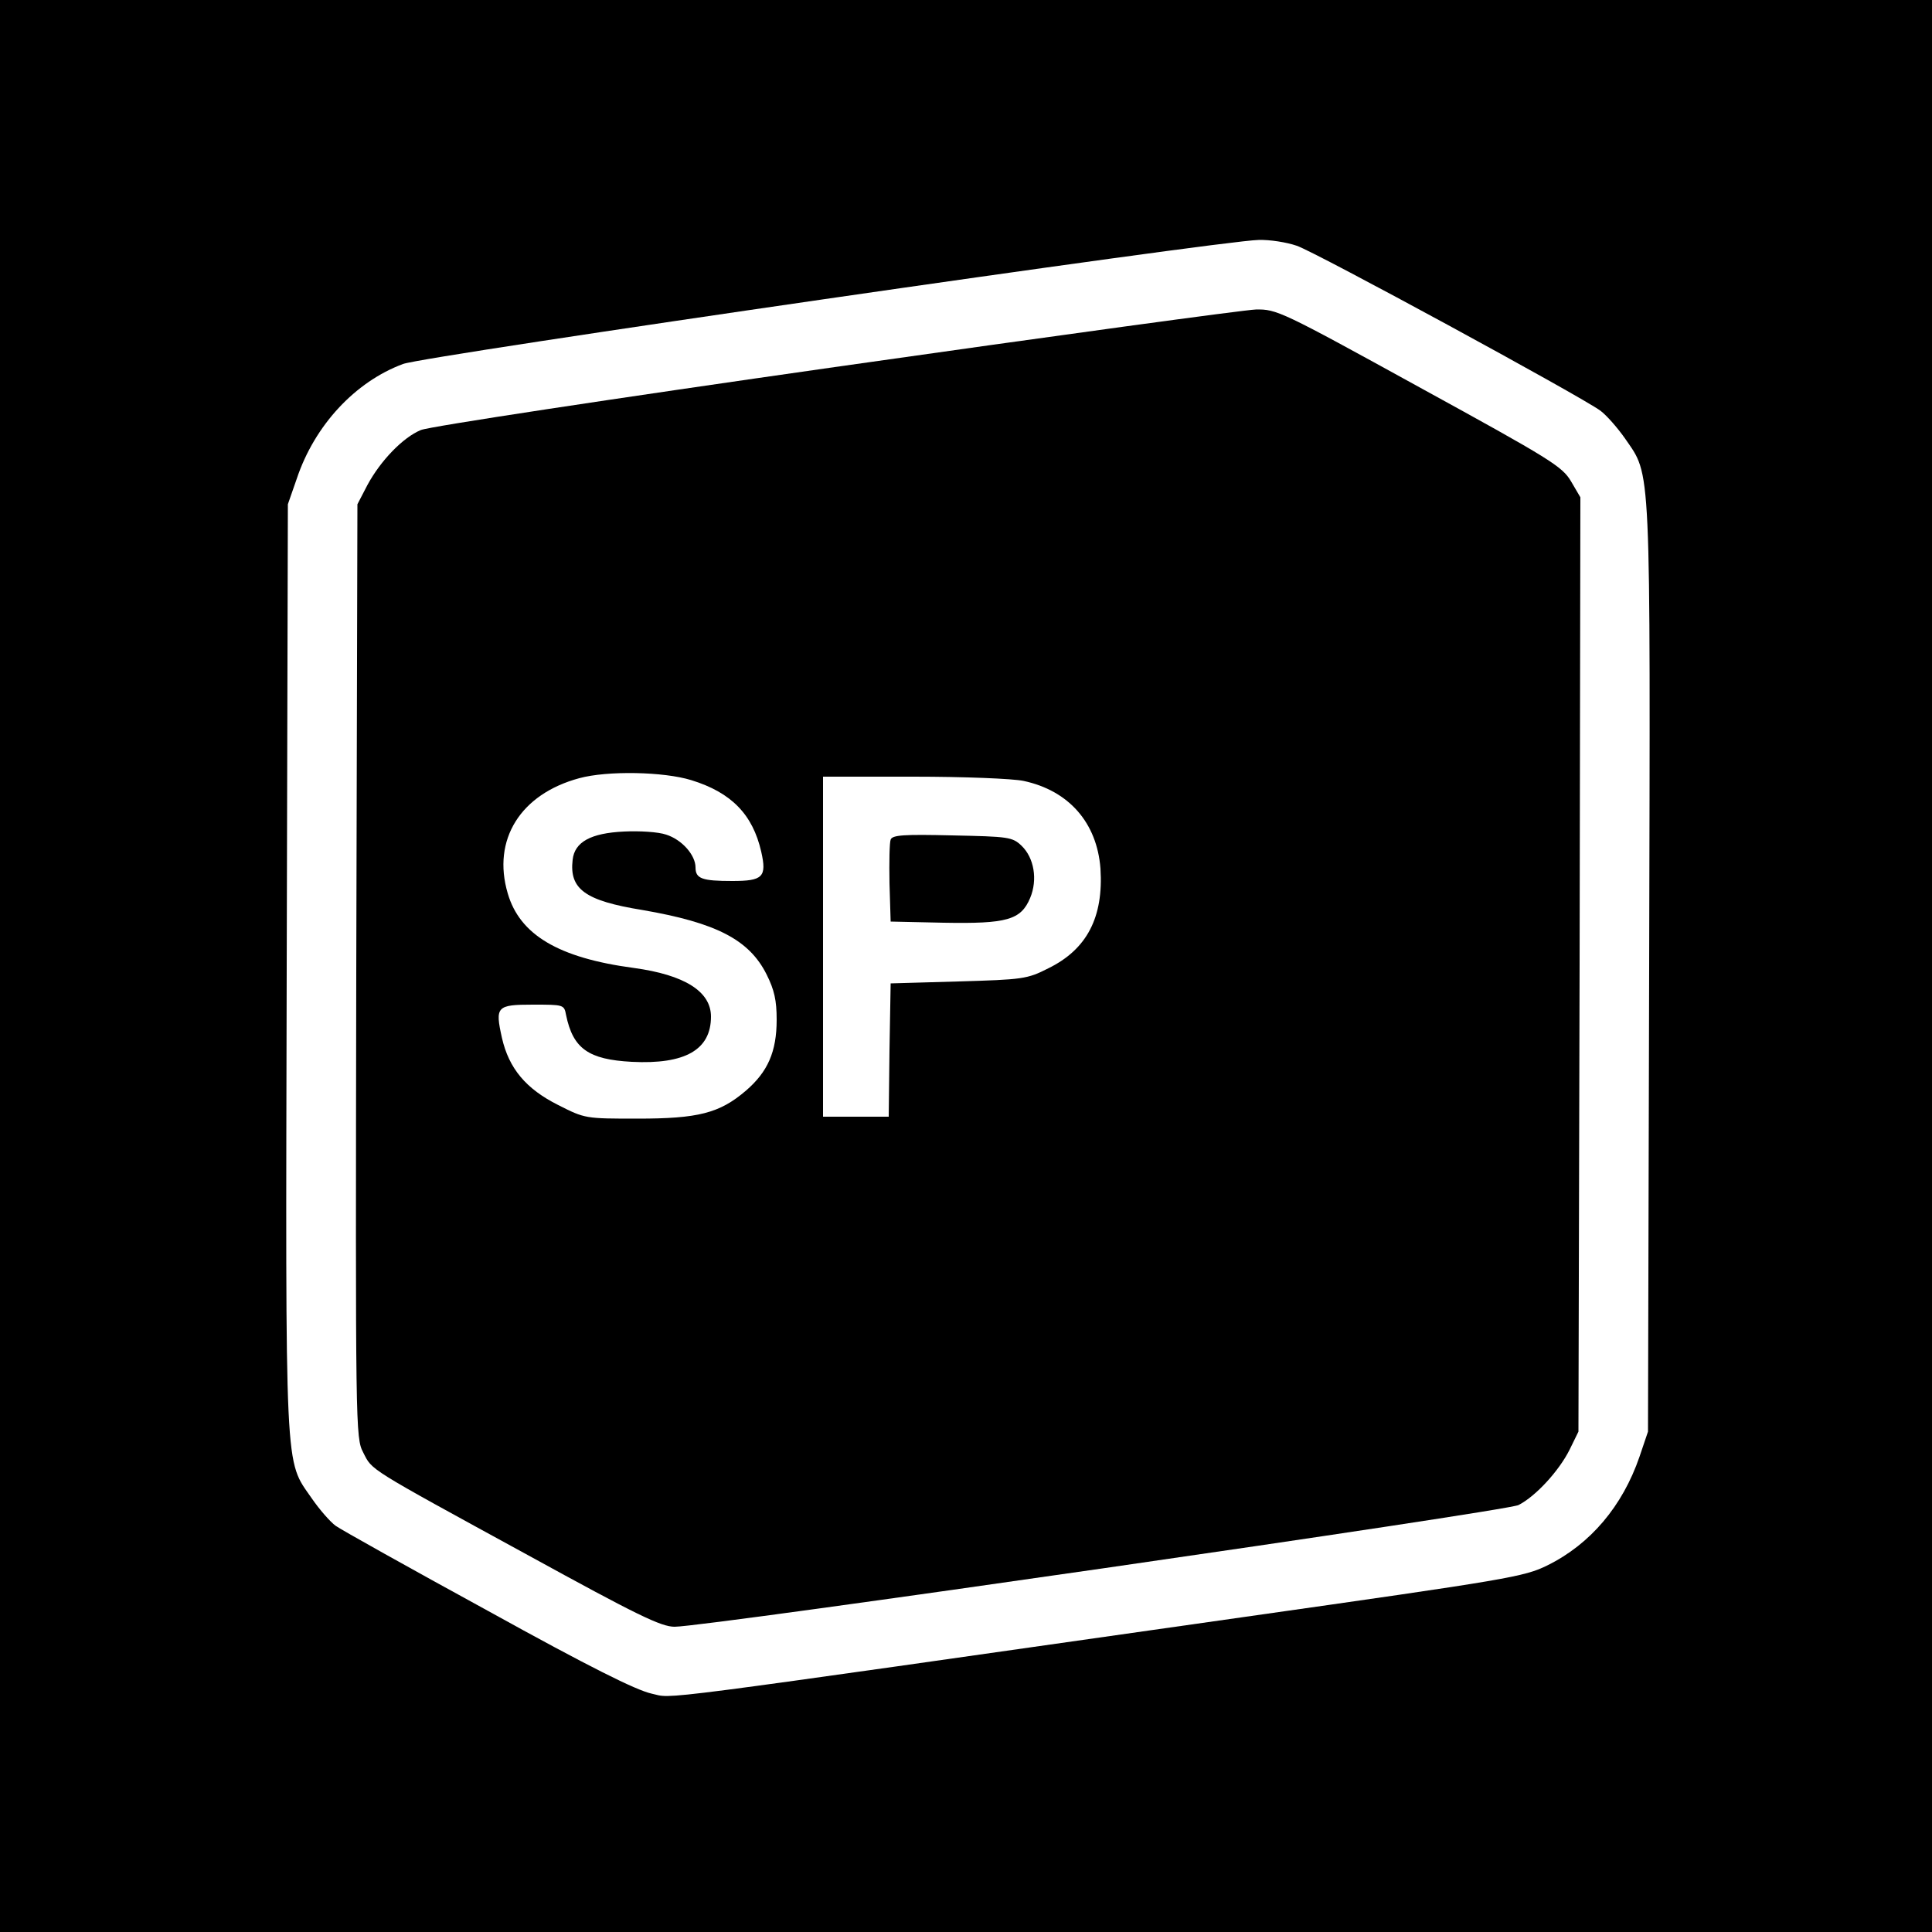
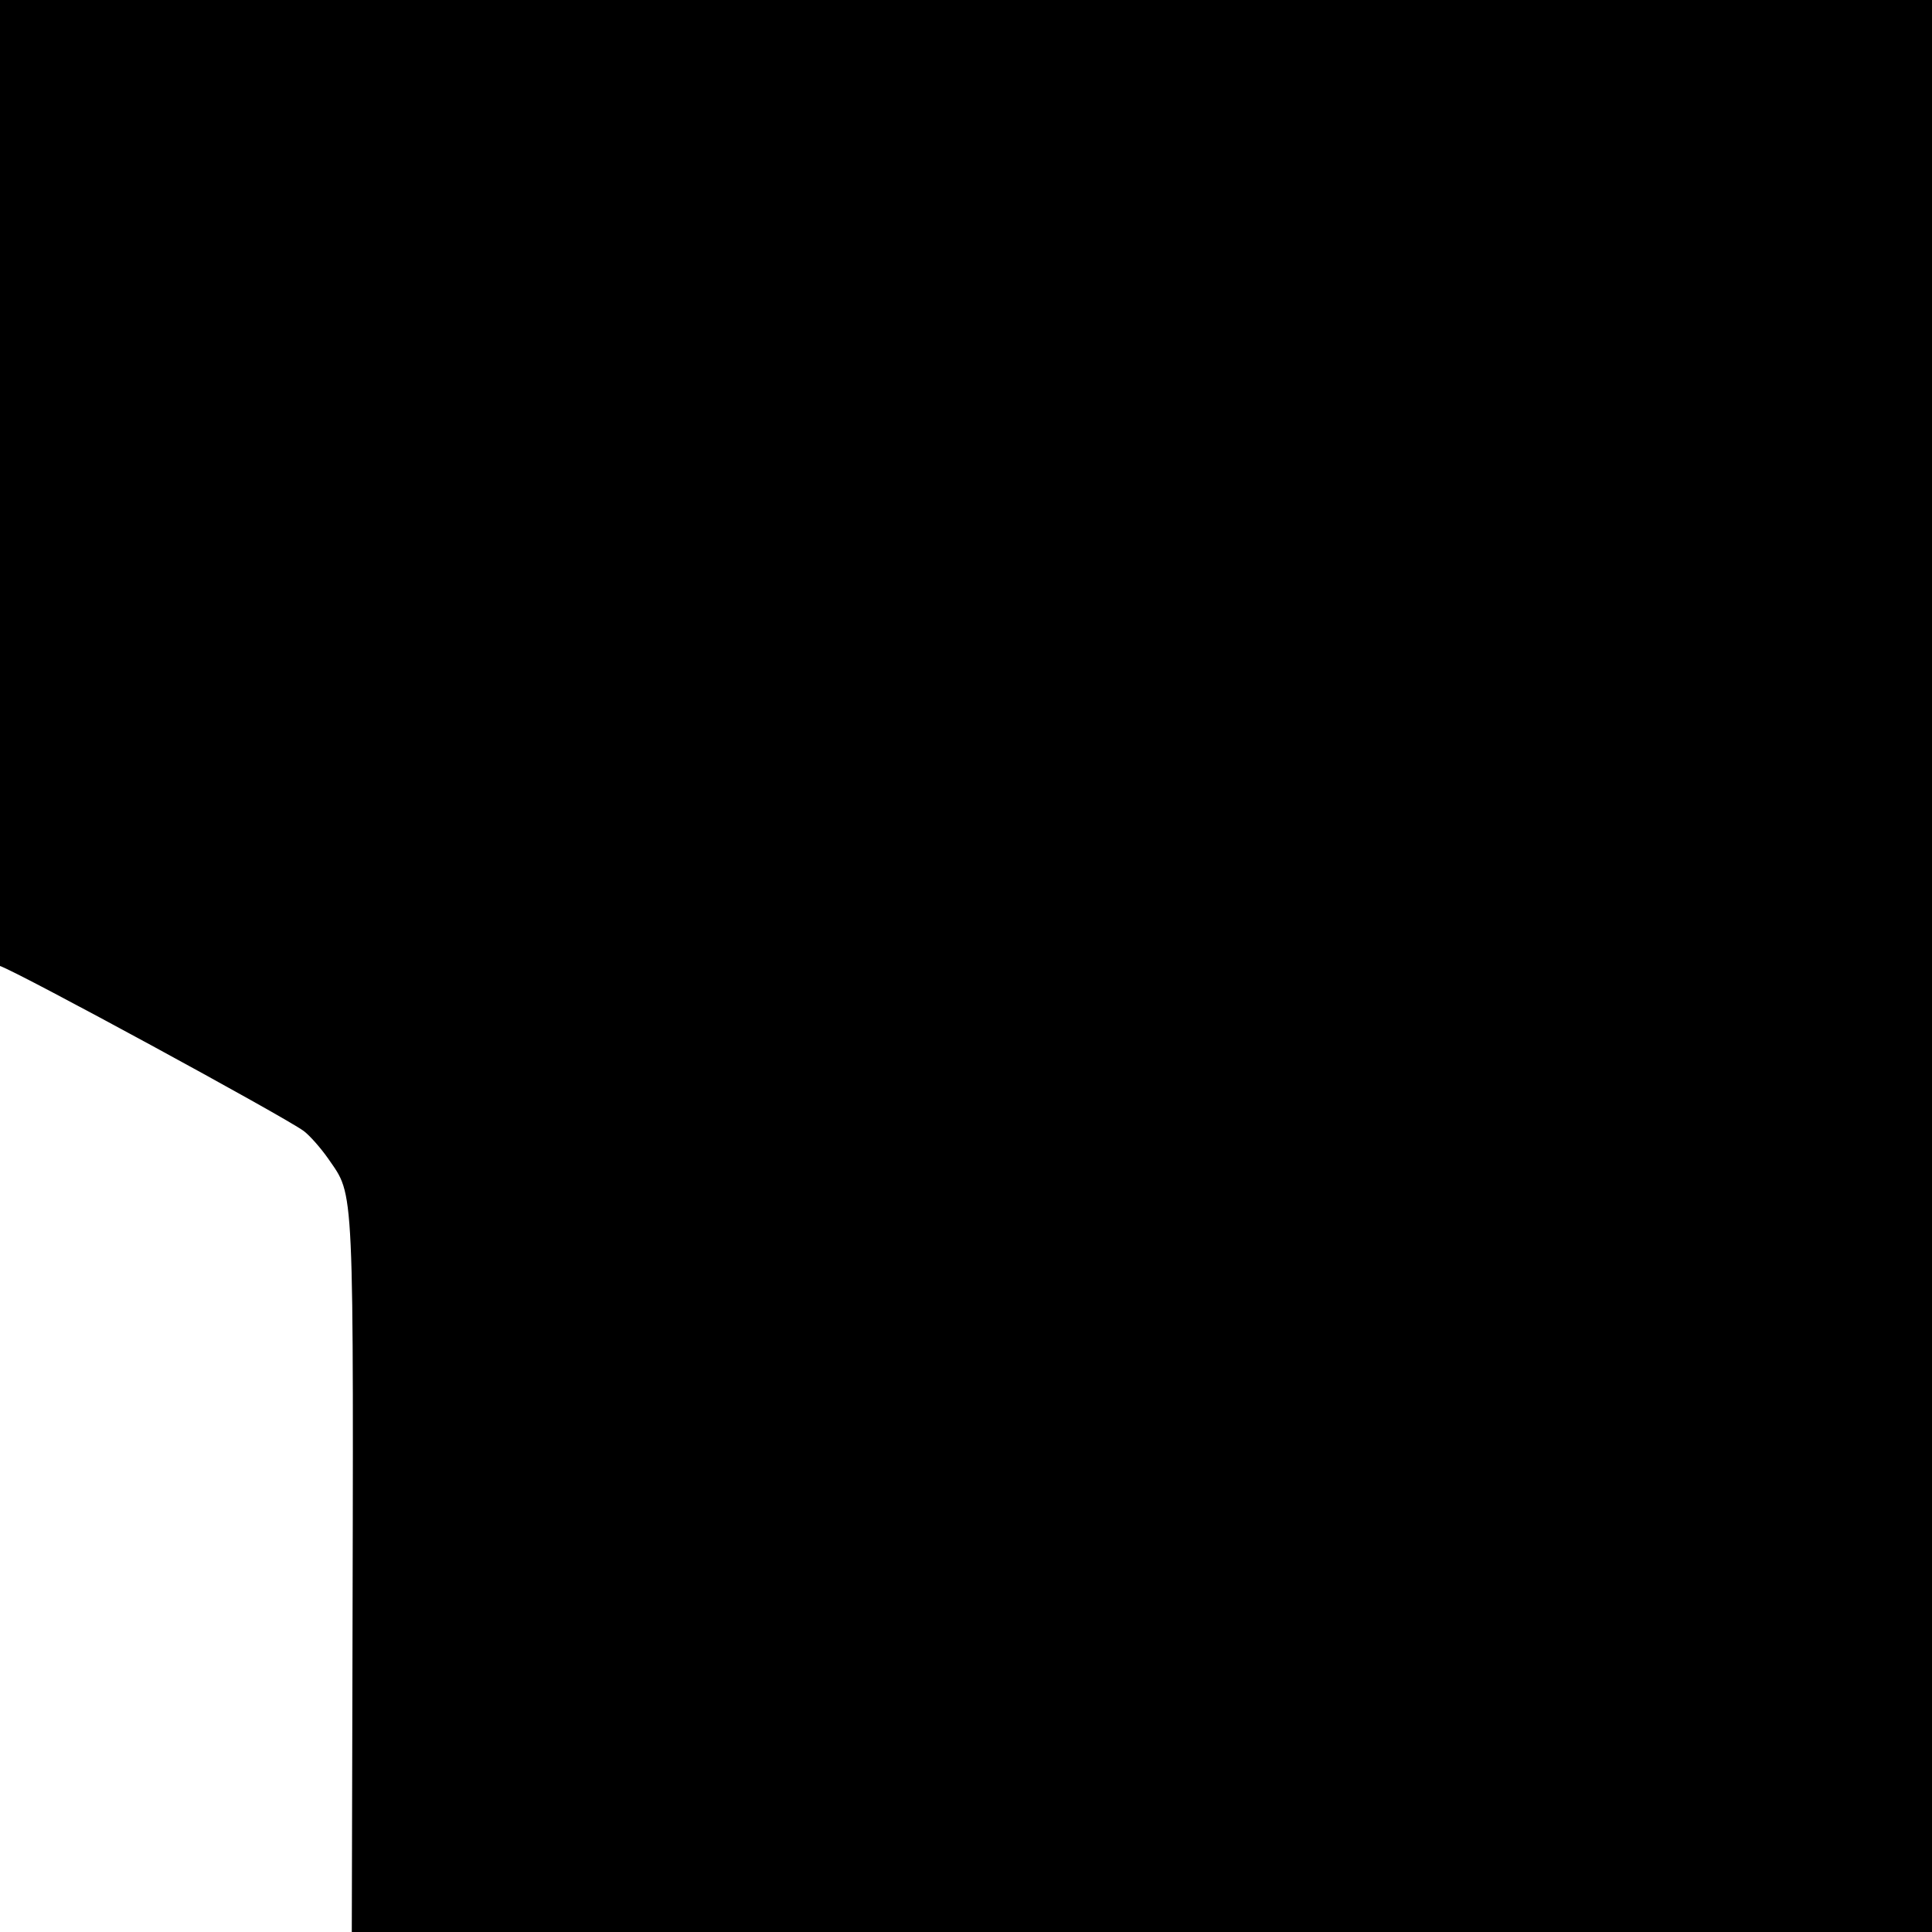
<svg xmlns="http://www.w3.org/2000/svg" version="1.0" width="500pt" height="500pt" viewBox="0 0 500 500" preserveAspectRatio="xMidYMid meet">
  <g transform="translate(0,500) scale(0.1,-0.1)" fill="#000000" stroke="none">
-     <path d="M0 2500 l0 -2500 2500 0 2500 0 0 2500 0 2500 -2500 0 -2500 0 0 -2500z m3356 1864 c48 -16 736 -390 786 -427 16 -12 44 -44 63 -71 69 -101 66 -41 63 -1372 l-3 -1199 -22 -65 c-44 -128 -127 -226 -238 -281 -61 -30 -97 -36 -787 -134 -1582 -225 -1471 -211 -1532 -198 -40 9 -159 68 -423 214 -203 111 -380 210 -394 220 -14 10 -42 42 -62 71 -71 103 -68 40 -65 1374 l3 1199 23 66 c46 138 151 251 275 297 54 21 2113 319 2214 321 29 1 73 -6 99 -15z" />
-     <path d="M2160 4050 c-569 -81 -1051 -154 -1071 -163 -46 -19 -104 -79 -138 -142 l-26 -50 -3 -1208 c-2 -1187 -2 -1208 18 -1246 24 -47 6 -36 425 -265 286 -157 346 -186 381 -186 82 0 2153 299 2184 315 45 23 105 89 132 143 l23 47 3 1209 2 1209 -24 41 c-23 39 -52 57 -393 244 -358 197 -369 202 -423 201 -30 -1 -521 -68 -1090 -149z m-371 -1069 c104 -32 159 -89 181 -185 15 -66 4 -76 -75 -76 -78 0 -95 6 -95 35 0 32 -35 72 -76 85 -20 7 -69 10 -109 8 -86 -4 -128 -27 -133 -73 -9 -76 32 -106 180 -130 192 -33 277 -77 322 -167 20 -40 26 -67 26 -117 0 -83 -23 -135 -80 -184 -68 -58 -123 -72 -280 -72 -135 0 -136 0 -205 35 -84 42 -128 95 -146 174 -18 81 -14 86 80 86 80 0 81 0 86 -27 18 -87 58 -115 170 -121 138 -7 205 31 205 117 0 65 -68 108 -200 126 -195 26 -295 86 -326 193 -41 139 33 257 185 298 73 20 219 17 290 -5z m860 -2 c117 -25 190 -108 199 -227 8 -126 -35 -209 -135 -258 -55 -28 -66 -29 -233 -34 l-175 -5 -3 -172 -2 -173 -85 0 -85 0 0 440 0 440 235 0 c128 0 256 -5 284 -11z" />
-     <path d="M2305 2827 c-3 -7 -4 -58 -3 -113 l3 -99 137 -3 c164 -3 200 7 224 64 20 48 10 104 -22 135 -24 23 -34 24 -180 27 -125 3 -155 1 -159 -11z" />
+     <path d="M0 2500 l0 -2500 2500 0 2500 0 0 2500 0 2500 -2500 0 -2500 0 0 -2500z c48 -16 736 -390 786 -427 16 -12 44 -44 63 -71 69 -101 66 -41 63 -1372 l-3 -1199 -22 -65 c-44 -128 -127 -226 -238 -281 -61 -30 -97 -36 -787 -134 -1582 -225 -1471 -211 -1532 -198 -40 9 -159 68 -423 214 -203 111 -380 210 -394 220 -14 10 -42 42 -62 71 -71 103 -68 40 -65 1374 l3 1199 23 66 c46 138 151 251 275 297 54 21 2113 319 2214 321 29 1 73 -6 99 -15z" />
  </g>
</svg>